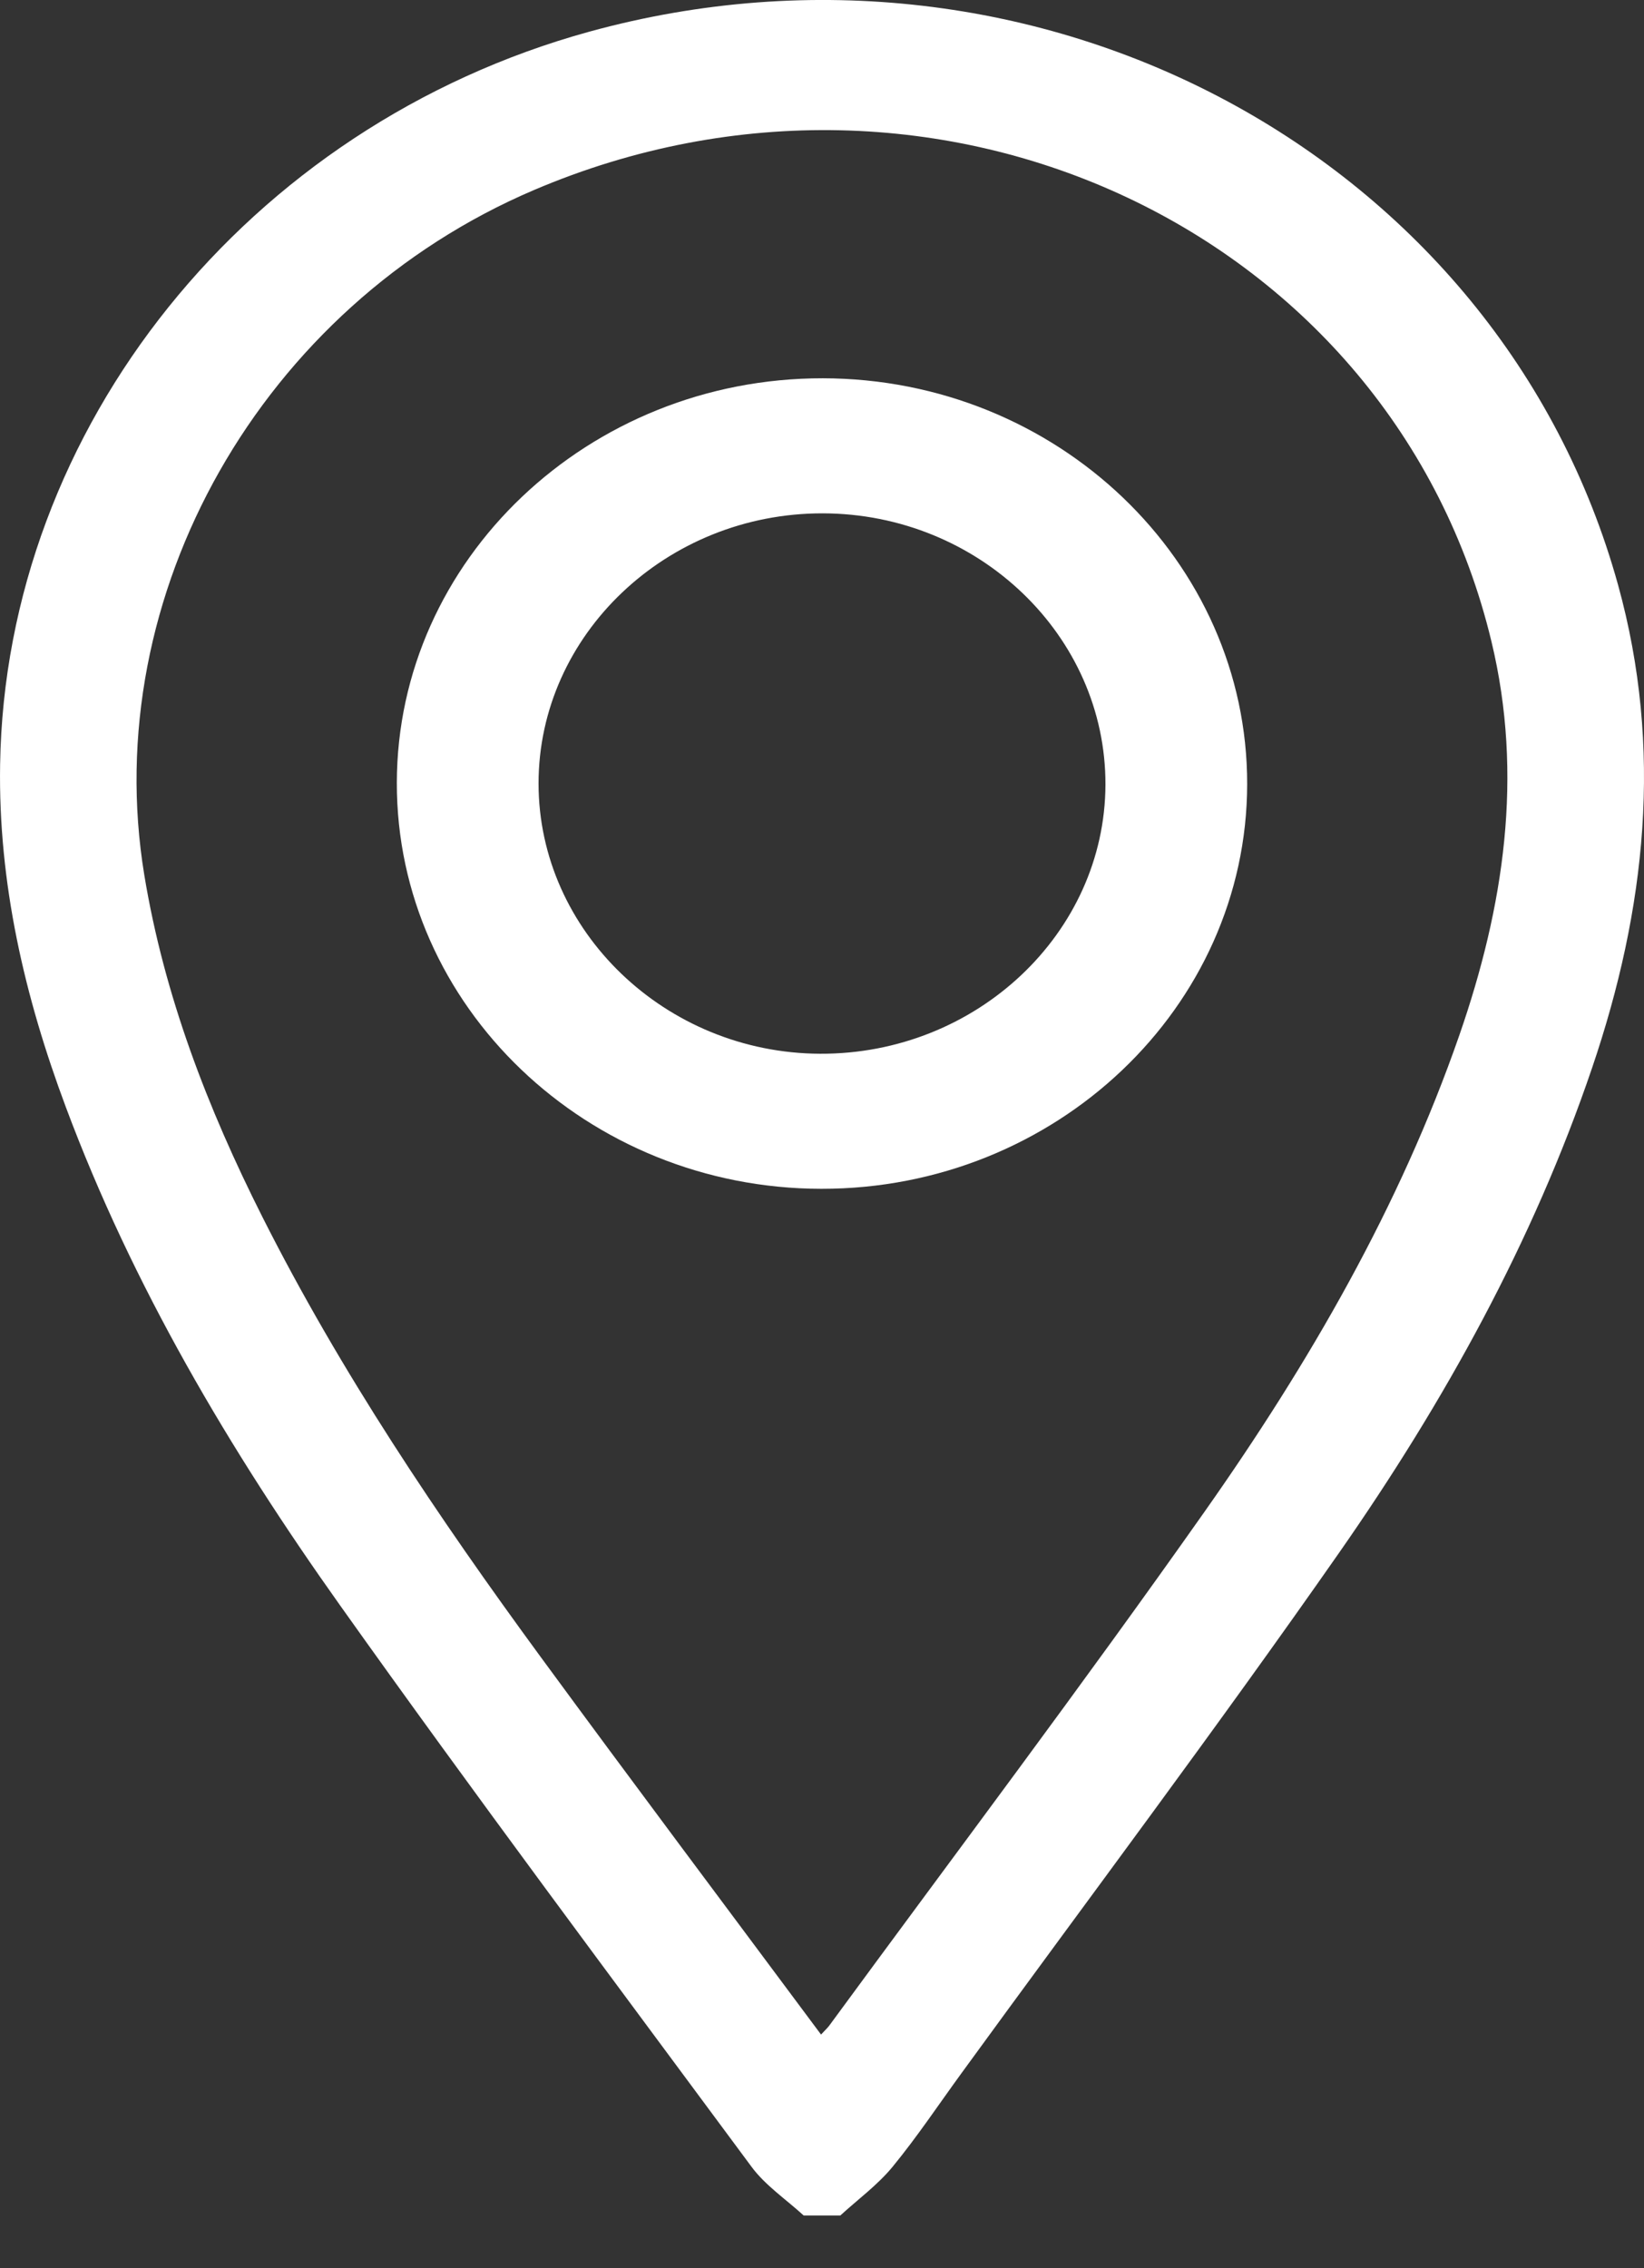
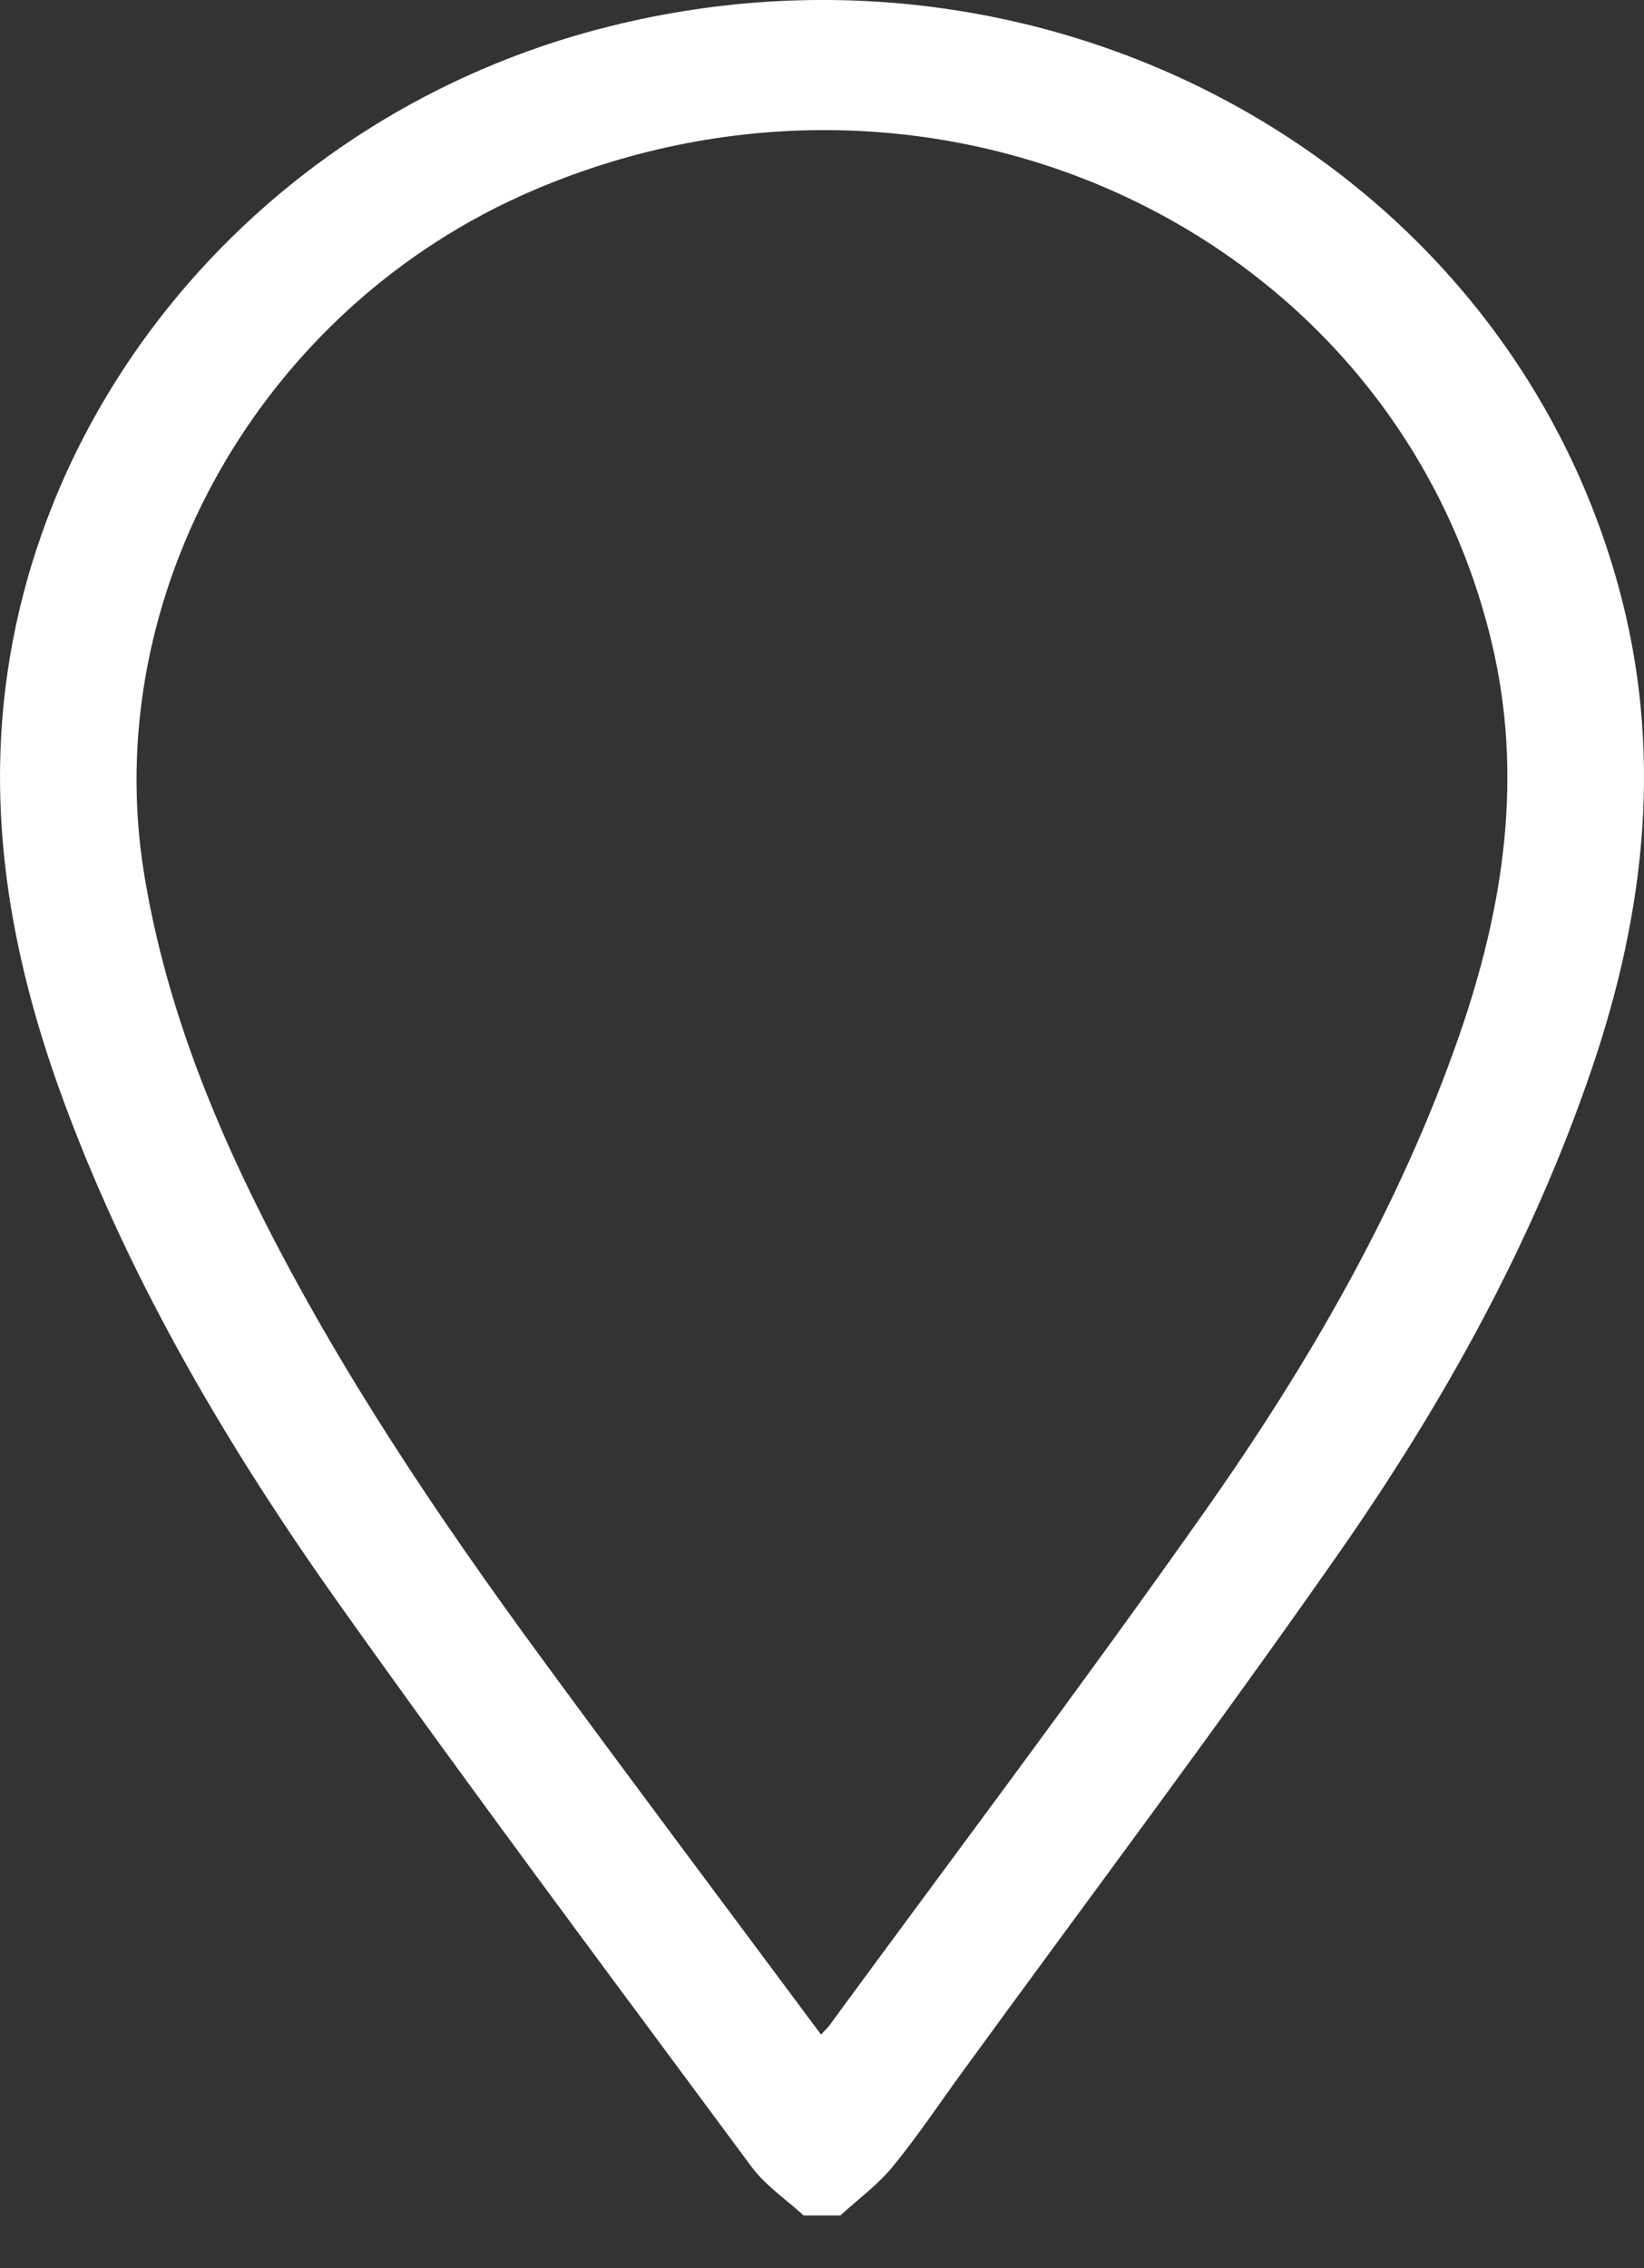
<svg xmlns="http://www.w3.org/2000/svg" width="29" height="40" viewBox="0 0 29 40" fill="none">
  <rect x="0" y="0" width="29" height="40" fill="#333333" stroke="none" />
  <path d="M14.178 39.072C13.868 38.788 13.5 38.541 13.257 38.212C10.823 34.924 8.371 31.648 6.003 28.317C4.045 25.564 2.336 22.67 1.161 19.523C0.431 17.57 -0.032 15.569 0.002 13.482C0.096 7.536 4.373 2.216 10.394 0.559C18.31 -1.619 26.45 2.758 28.543 10.317C29.341 13.203 29.035 16.037 28.083 18.836C27.044 21.895 25.482 24.718 23.622 27.383C21.462 30.477 19.188 33.5 16.965 36.555C16.561 37.109 16.181 37.681 15.745 38.212C15.482 38.532 15.133 38.787 14.823 39.071H14.178V39.072ZM14.483 35.88C14.558 35.798 14.597 35.764 14.626 35.725C16.838 32.708 19.093 29.718 21.245 26.664C23.095 24.039 24.694 21.275 25.742 18.258C26.53 15.989 26.878 13.678 26.309 11.313C24.574 4.092 16.547 0.312 9.42 3.351C4.611 5.401 1.73 10.491 2.546 15.435C2.896 17.555 3.659 19.537 4.627 21.458C6.007 24.195 7.722 26.745 9.545 29.231C11.168 31.444 12.816 33.639 14.483 35.88Z" fill="white" />
-   <path d="M14.513 6.671C18.644 6.676 22.006 9.89 22 13.83C21.994 17.767 18.621 20.97 14.487 20.965C10.357 20.96 6.994 17.744 7 13.805C7.006 9.87 10.379 6.667 14.514 6.671H14.513ZM14.512 9.053C11.759 9.049 9.501 11.194 9.5 13.816C9.5 16.421 11.74 18.572 14.467 18.583C17.224 18.594 19.491 16.457 19.5 13.839C19.508 11.212 17.262 9.057 14.512 9.053Z" fill="white" />
</svg>